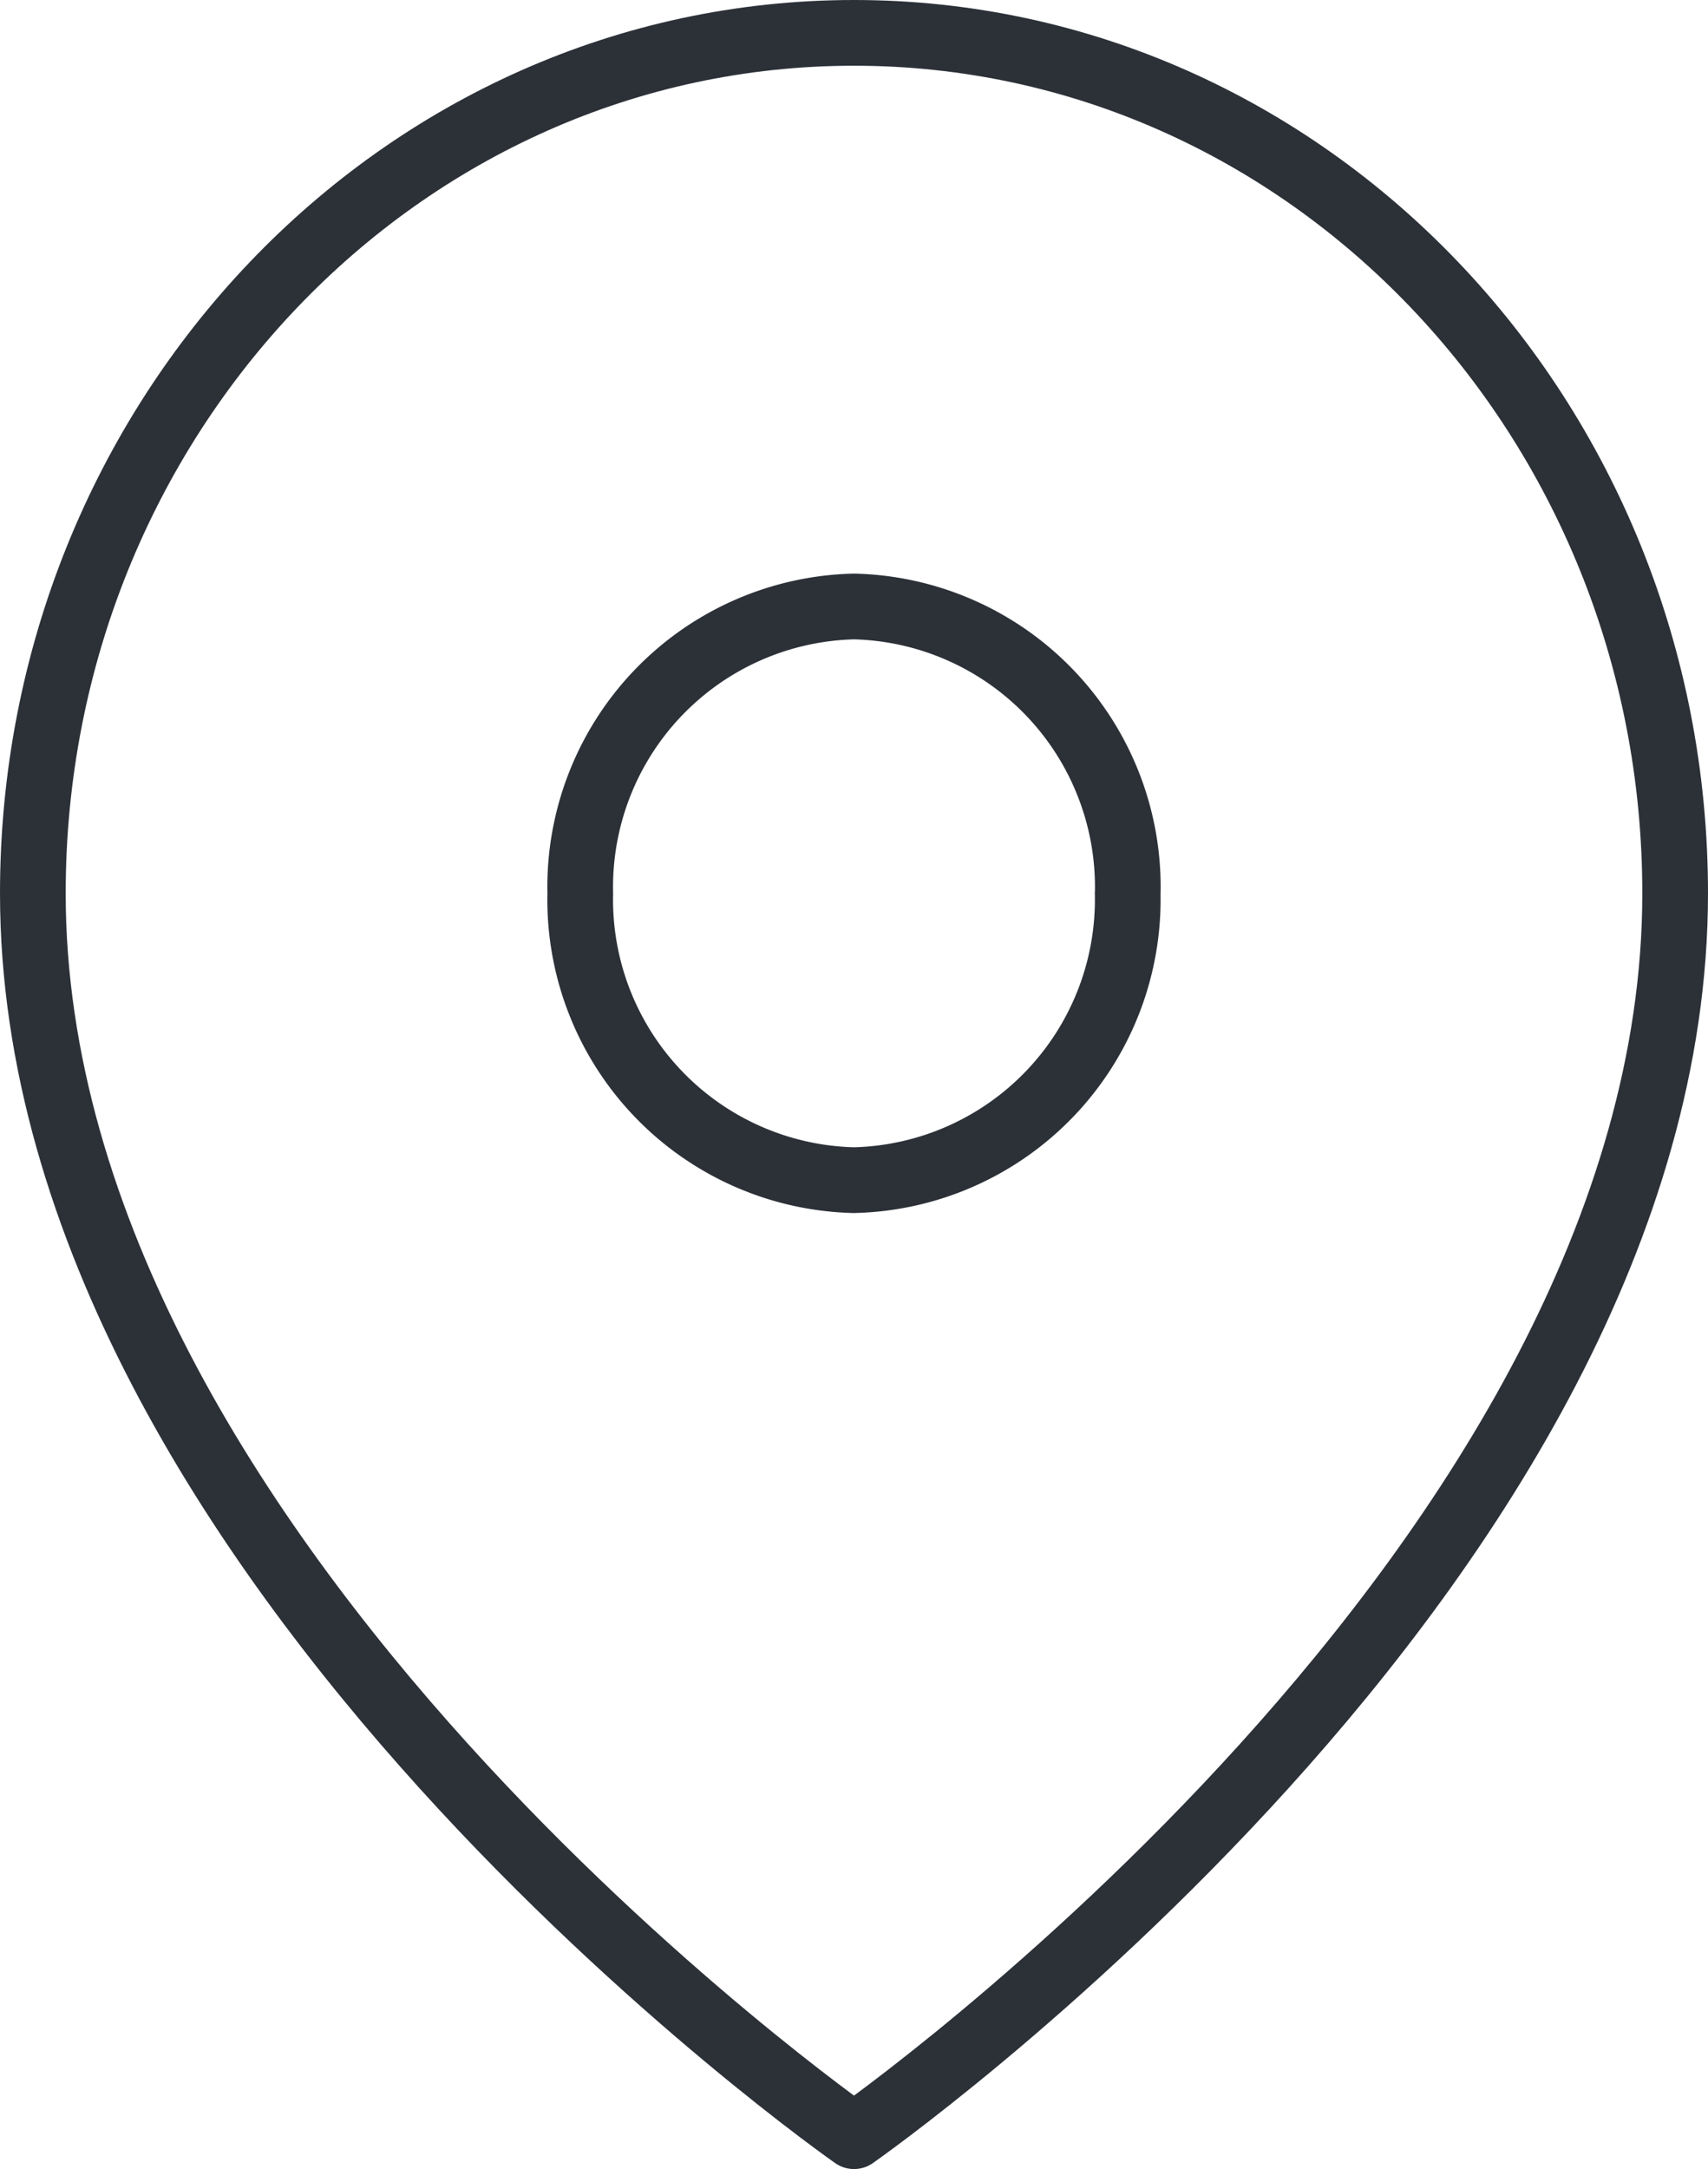
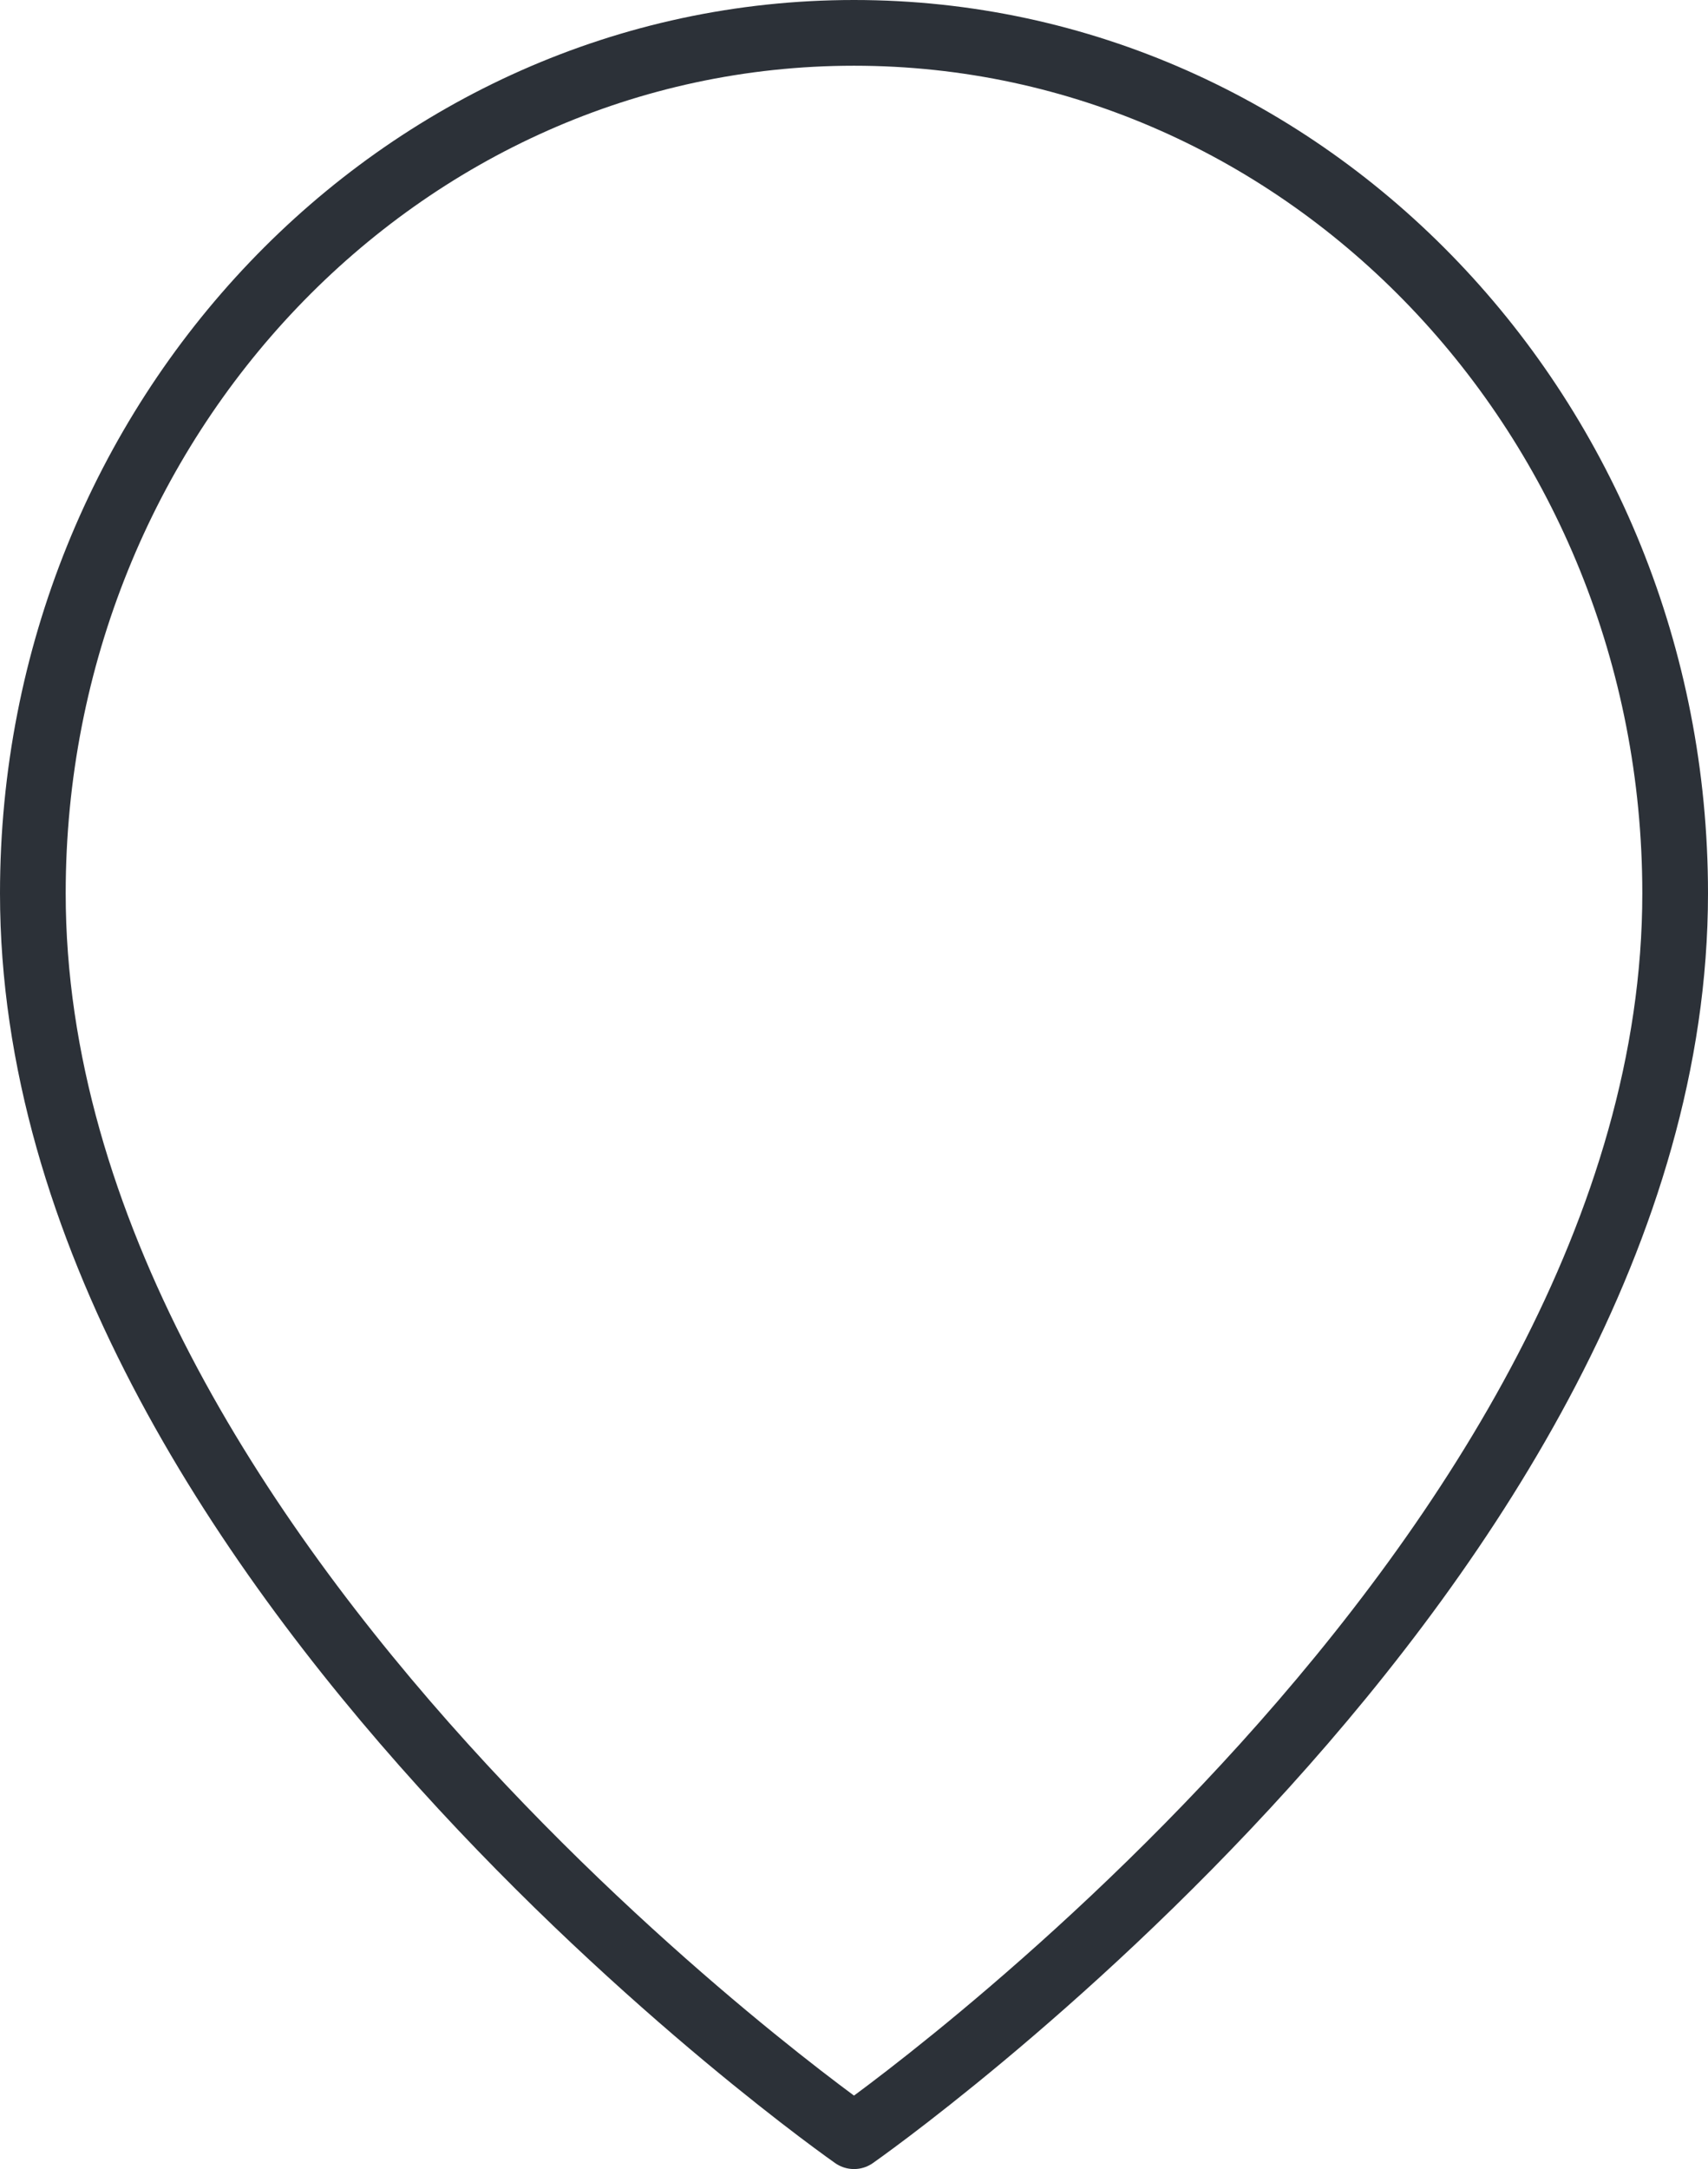
<svg xmlns="http://www.w3.org/2000/svg" width="26" height="33" viewBox="0 0 26 33">
  <g transform="translate(0.5 0.5)">
    <path d="M29.5,14.591C29.5,24.773,17,33.5,17,33.5S4.5,24.773,4.5,14.591C4.5,7.361,10.1,1.5,17,1.5S29.5,7.361,29.5,14.591Z" transform="translate(-4.5 -1.5)" fill="none" stroke="#2c3138" stroke-linecap="round" stroke-linejoin="round" stroke-width="1" />
-     <path d="M21.833,14.864a4.269,4.269,0,0,1-4.167,4.364A4.269,4.269,0,0,1,13.5,14.864,4.269,4.269,0,0,1,17.667,10.5a4.269,4.269,0,0,1,4.167,4.364Z" transform="translate(-5.167 -1.773)" fill="none" stroke="#2c3138" stroke-linecap="round" stroke-linejoin="round" stroke-width="1" />
  </g>
</svg>